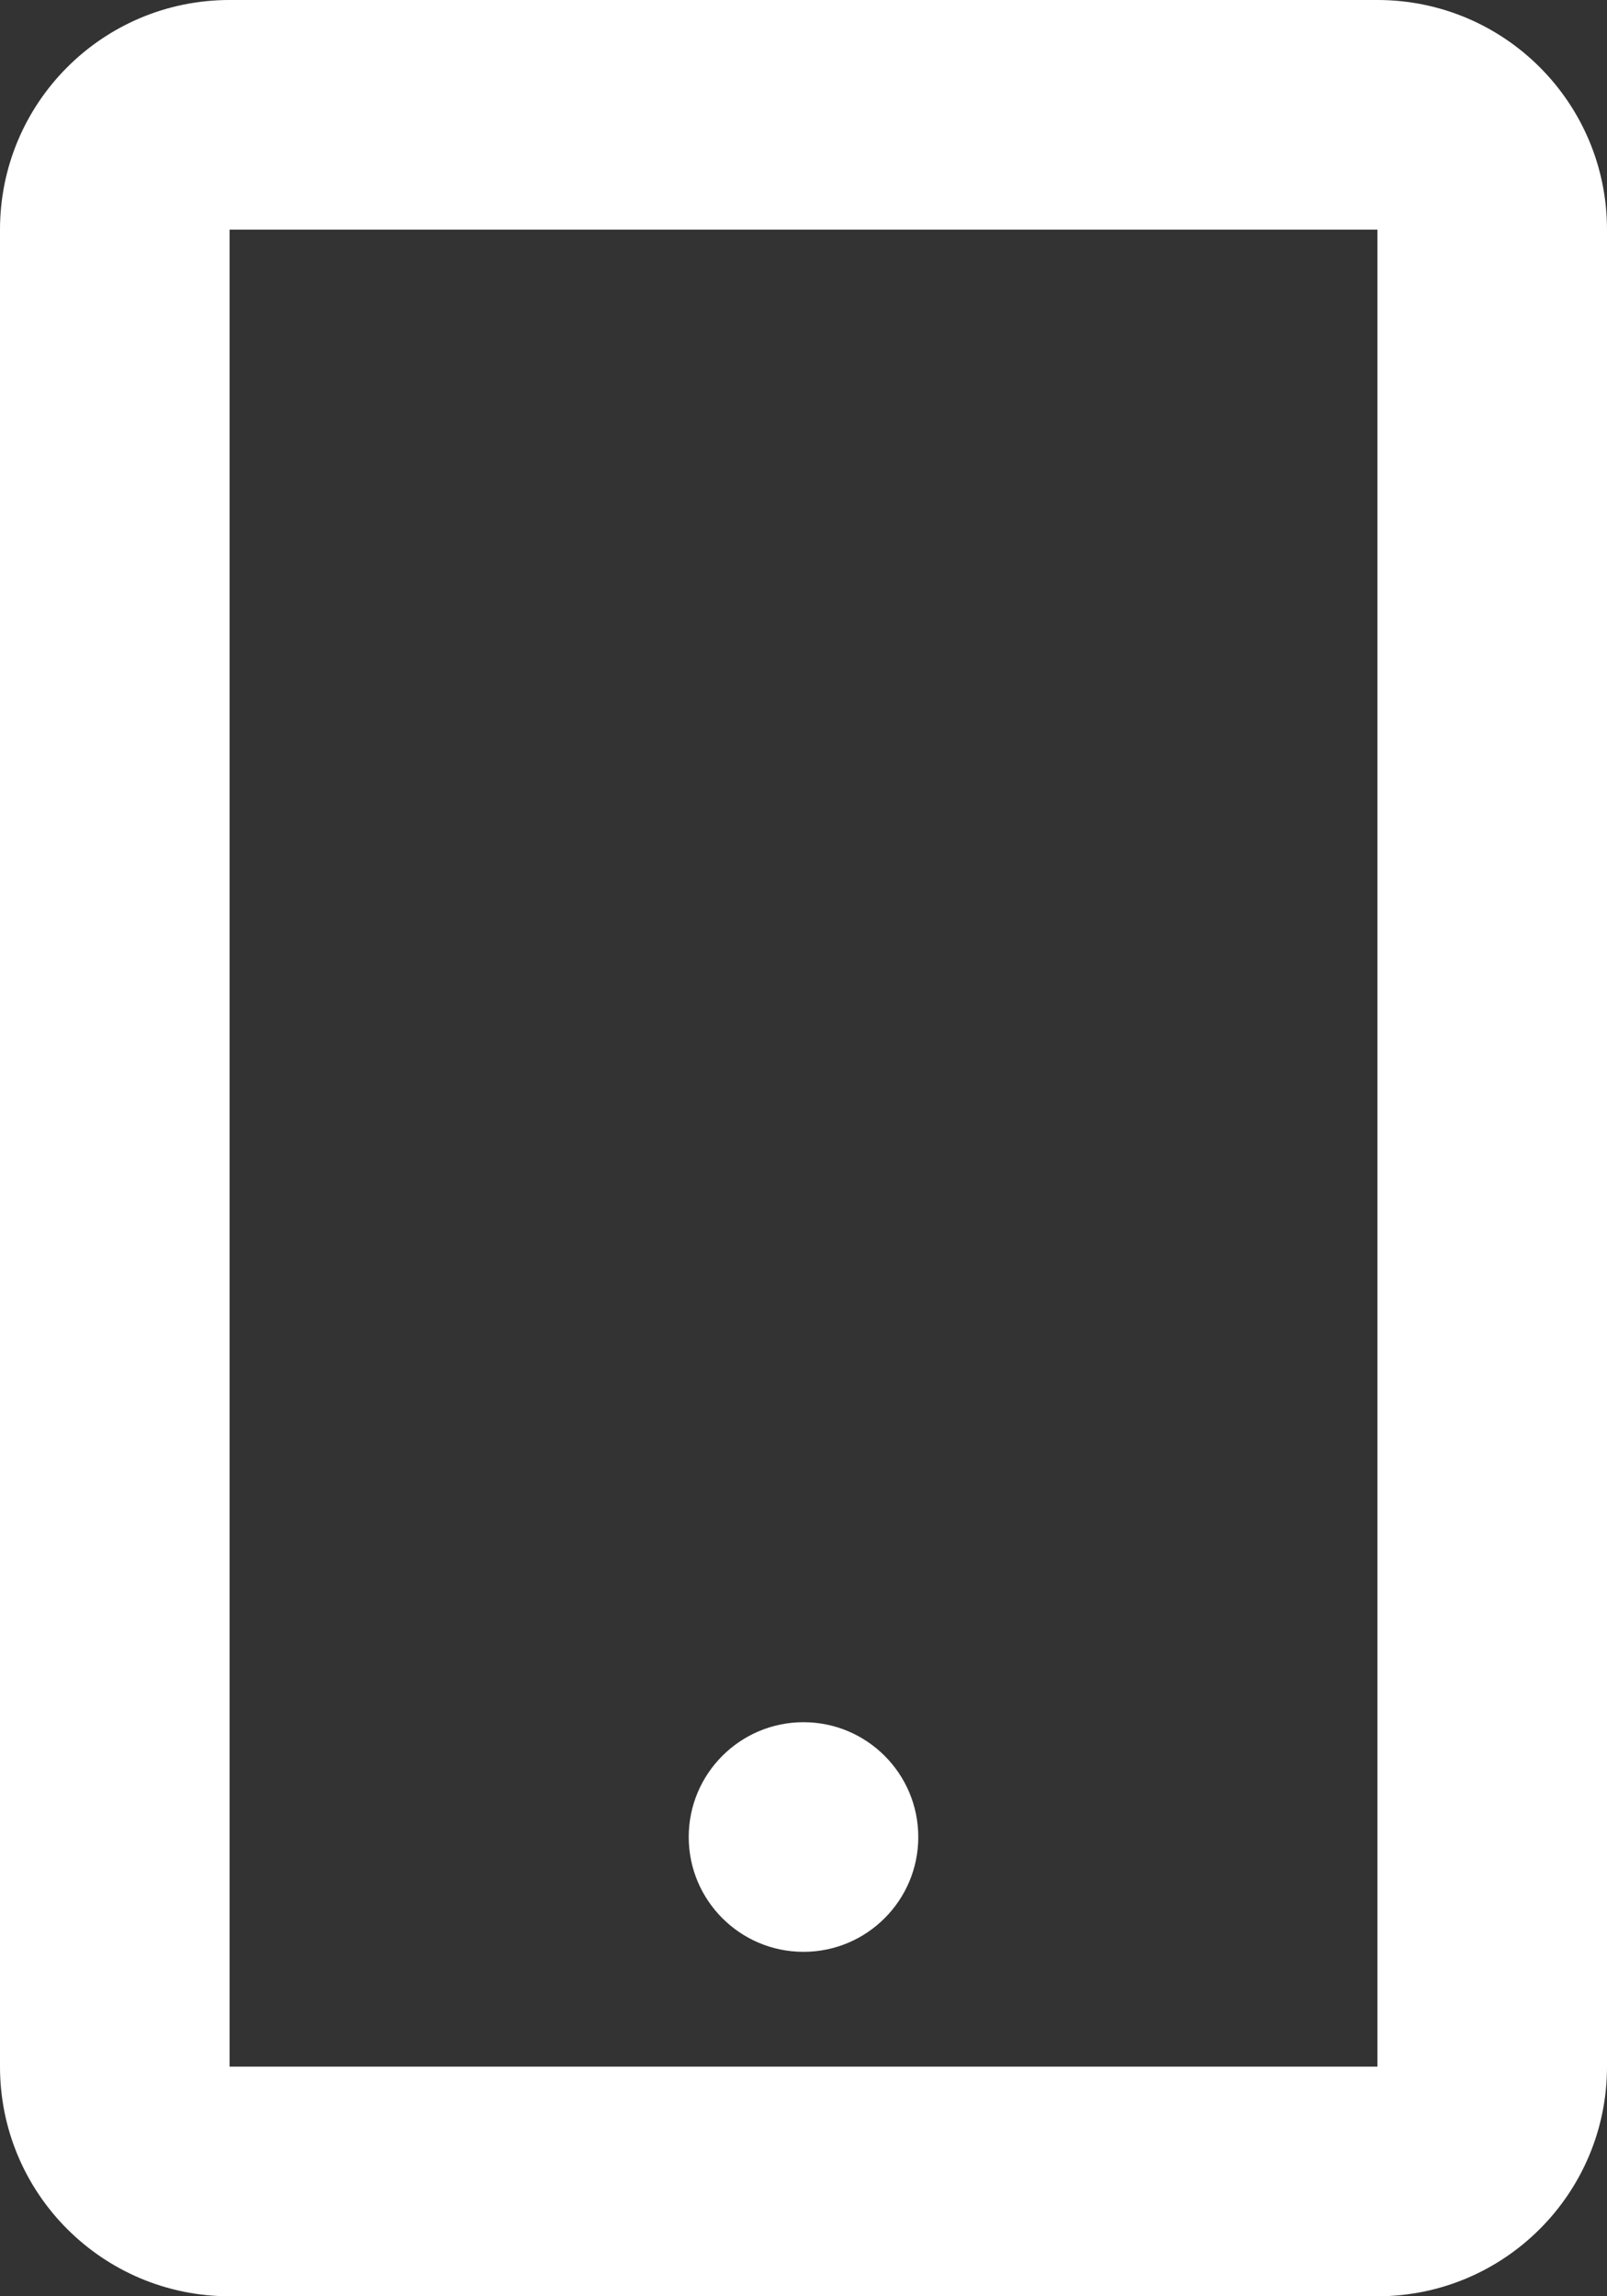
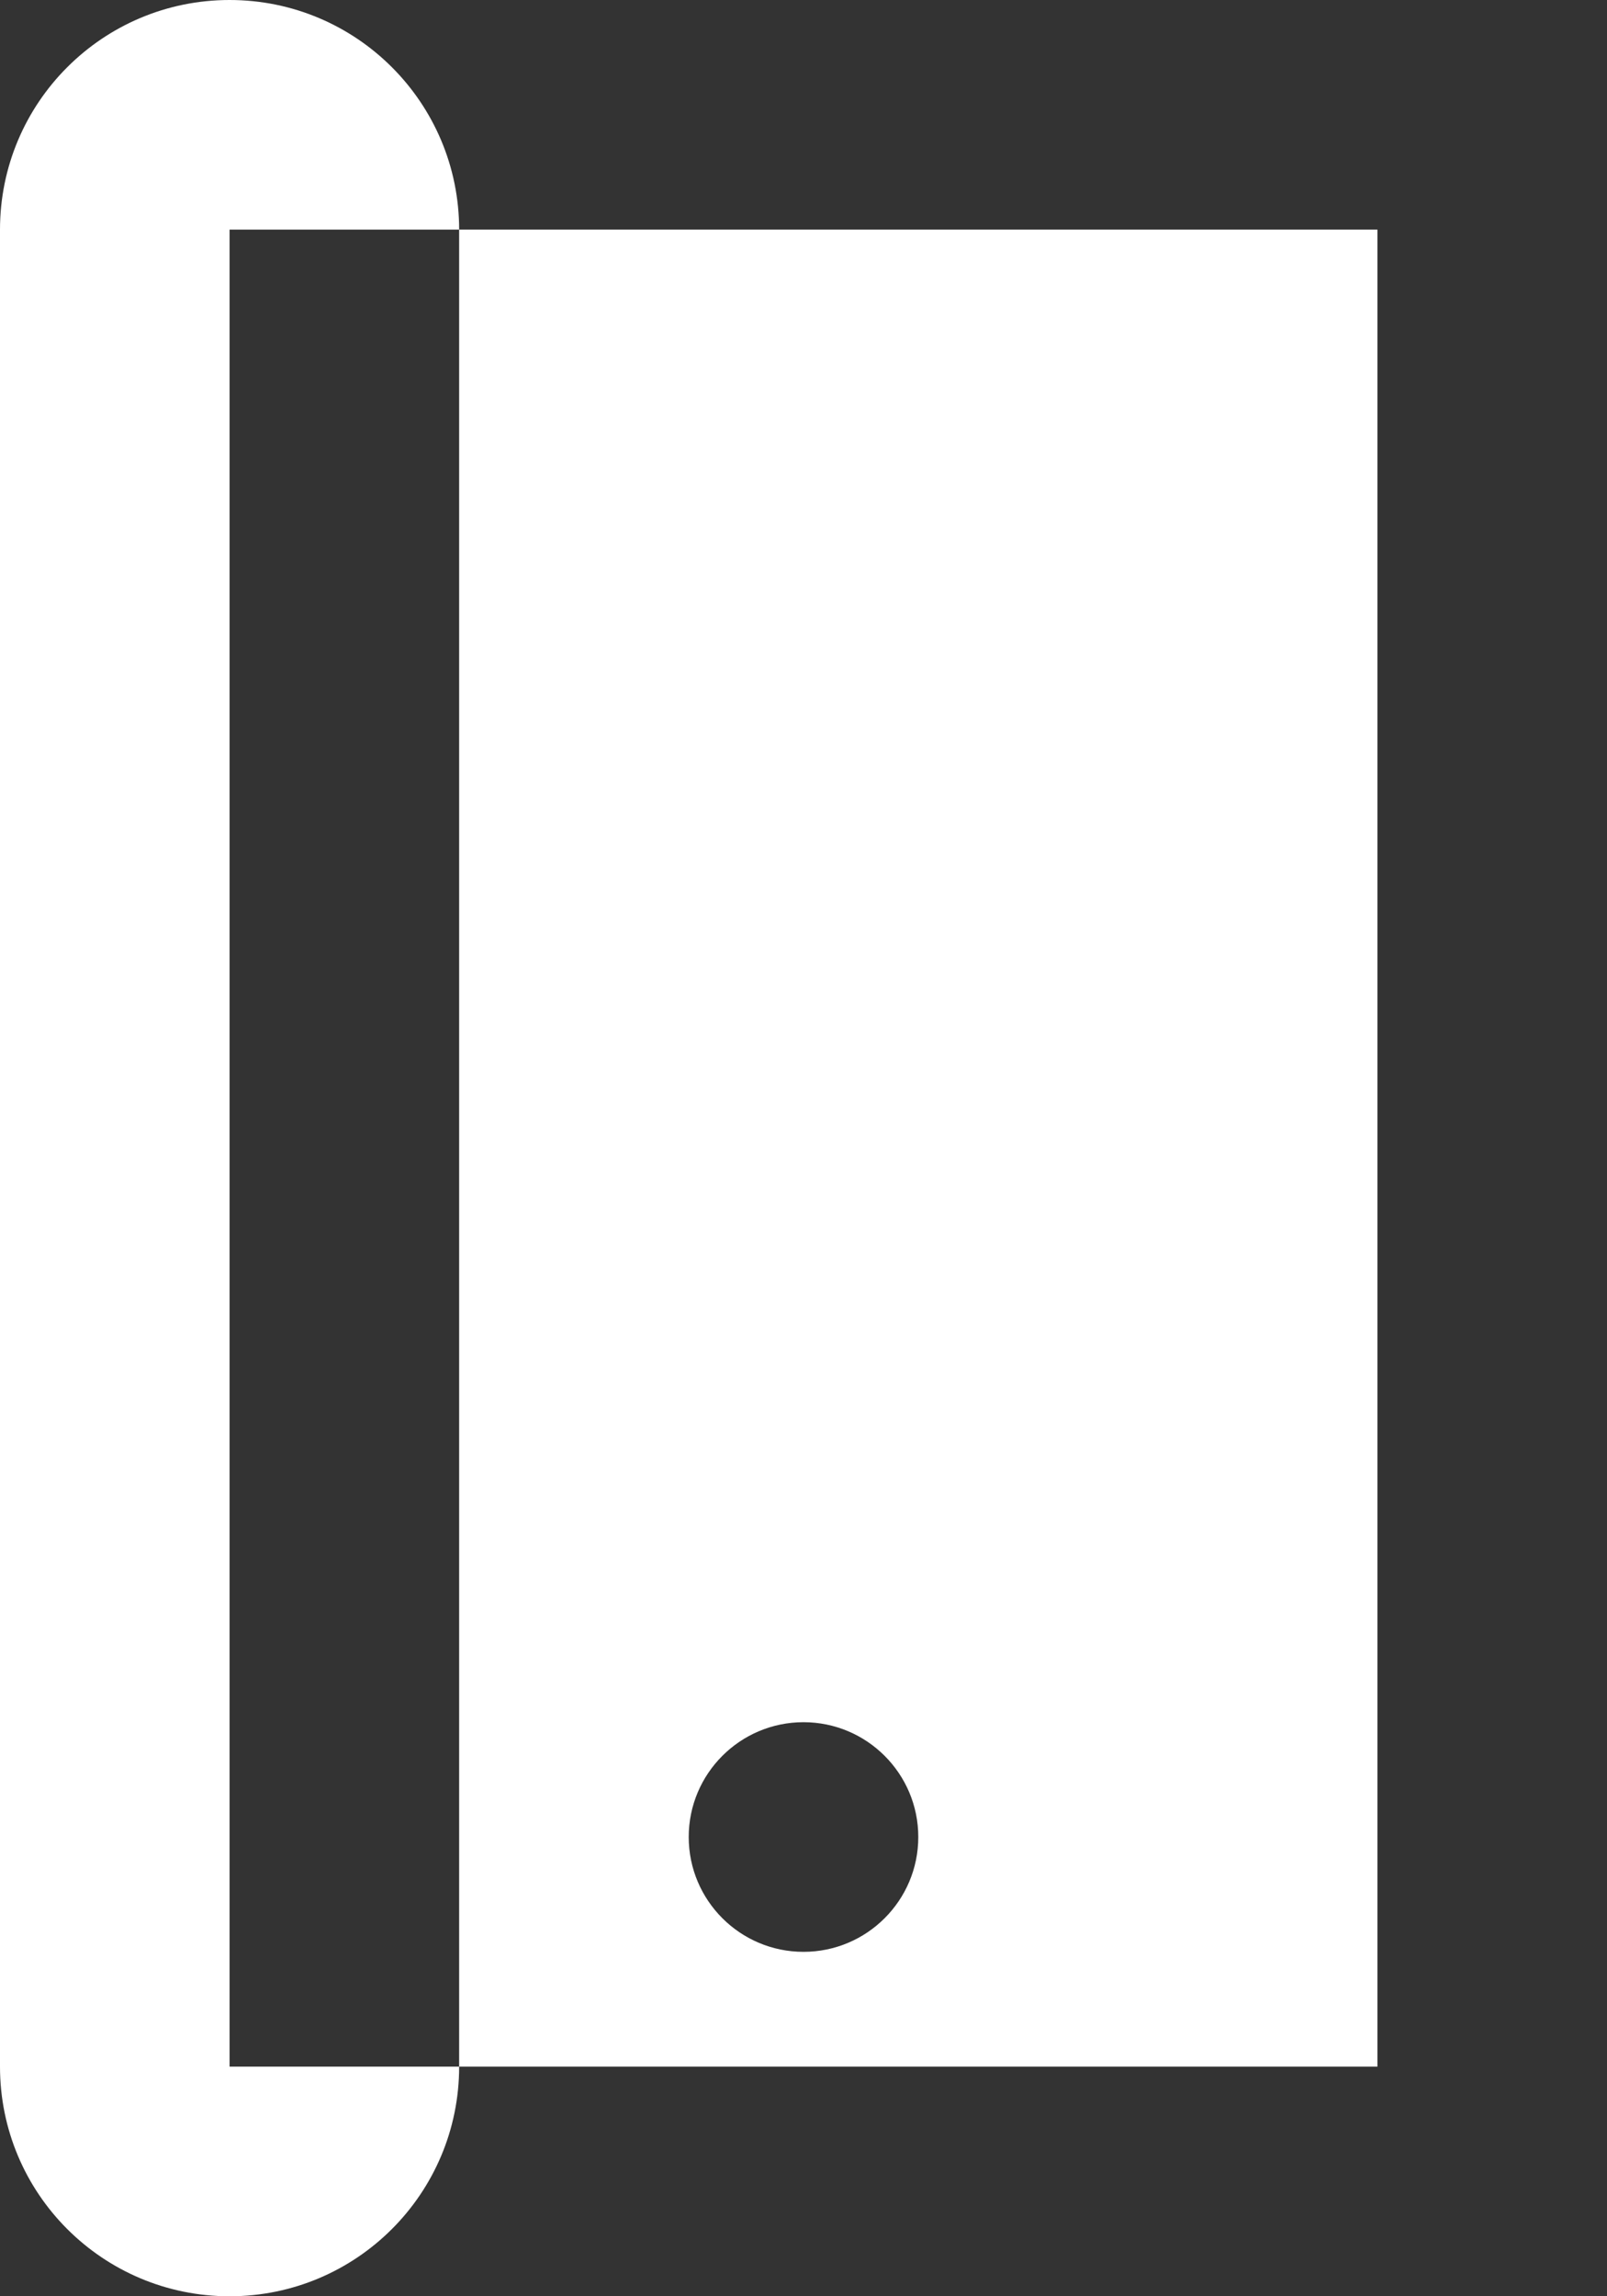
<svg xmlns="http://www.w3.org/2000/svg" xmlns:ns1="http://sodipodi.sourceforge.net/DTD/sodipodi-0.dtd" xmlns:ns2="http://www.inkscape.org/namespaces/inkscape" fill="#000000" width="466.667" height="666.667" viewBox="0 0 14 20" version="1.1" id="svg135" ns1:docname="mobile_white.svg" ns2:version="1.2.1 (9c6d41e410, 2022-07-14)">
  <rect x="0" y="0" width="14" height="20" fill="#333333" stroke="none" />
  <defs id="defs139" />
  <ns1:namedview id="namedview137" pagecolor="#ffffff" bordercolor="#000000" borderopacity="0.25" ns2:showpageshadow="2" ns2:pageopacity="0.0" ns2:pagecheckerboard="0" ns2:deskcolor="#d1d1d1" showgrid="false" ns2:zoom="1.31625" ns2:cx="233.23837" ns2:cy="332.76353" ns2:window-width="3840" ns2:window-height="2054" ns2:window-x="-11" ns2:window-y="-11" ns2:window-maximized="1" ns2:current-layer="svg135" />
-   <path fill-rule="evenodd" d="m 2,0 h 10 c 1.105,0 2,0.895 2,2 v 16 c 0,1.105 -0.895,2 -2,2 H 2 C 0.895,20 0,19.105 0,18 V 2 C 0,0.895 0.895,0 2,0 Z M 2,2 V 18 H 12 V 2 Z m 5,15 c -0.552,0 -1,-0.448 -1,-1 0,-0.552 0.448,-1 1,-1 0.552,0 1,0.448 1,1 0,0.552 -0.448,1 -1,1 z" id="path133" style="fill:#ffffff;fill-opacity:1" />
+   <path fill-rule="evenodd" d="m 2,0 c 1.105,0 2,0.895 2,2 v 16 c 0,1.105 -0.895,2 -2,2 H 2 C 0.895,20 0,19.105 0,18 V 2 C 0,0.895 0.895,0 2,0 Z M 2,2 V 18 H 12 V 2 Z m 5,15 c -0.552,0 -1,-0.448 -1,-1 0,-0.552 0.448,-1 1,-1 0.552,0 1,0.448 1,1 0,0.552 -0.448,1 -1,1 z" id="path133" style="fill:#ffffff;fill-opacity:1" />
</svg>